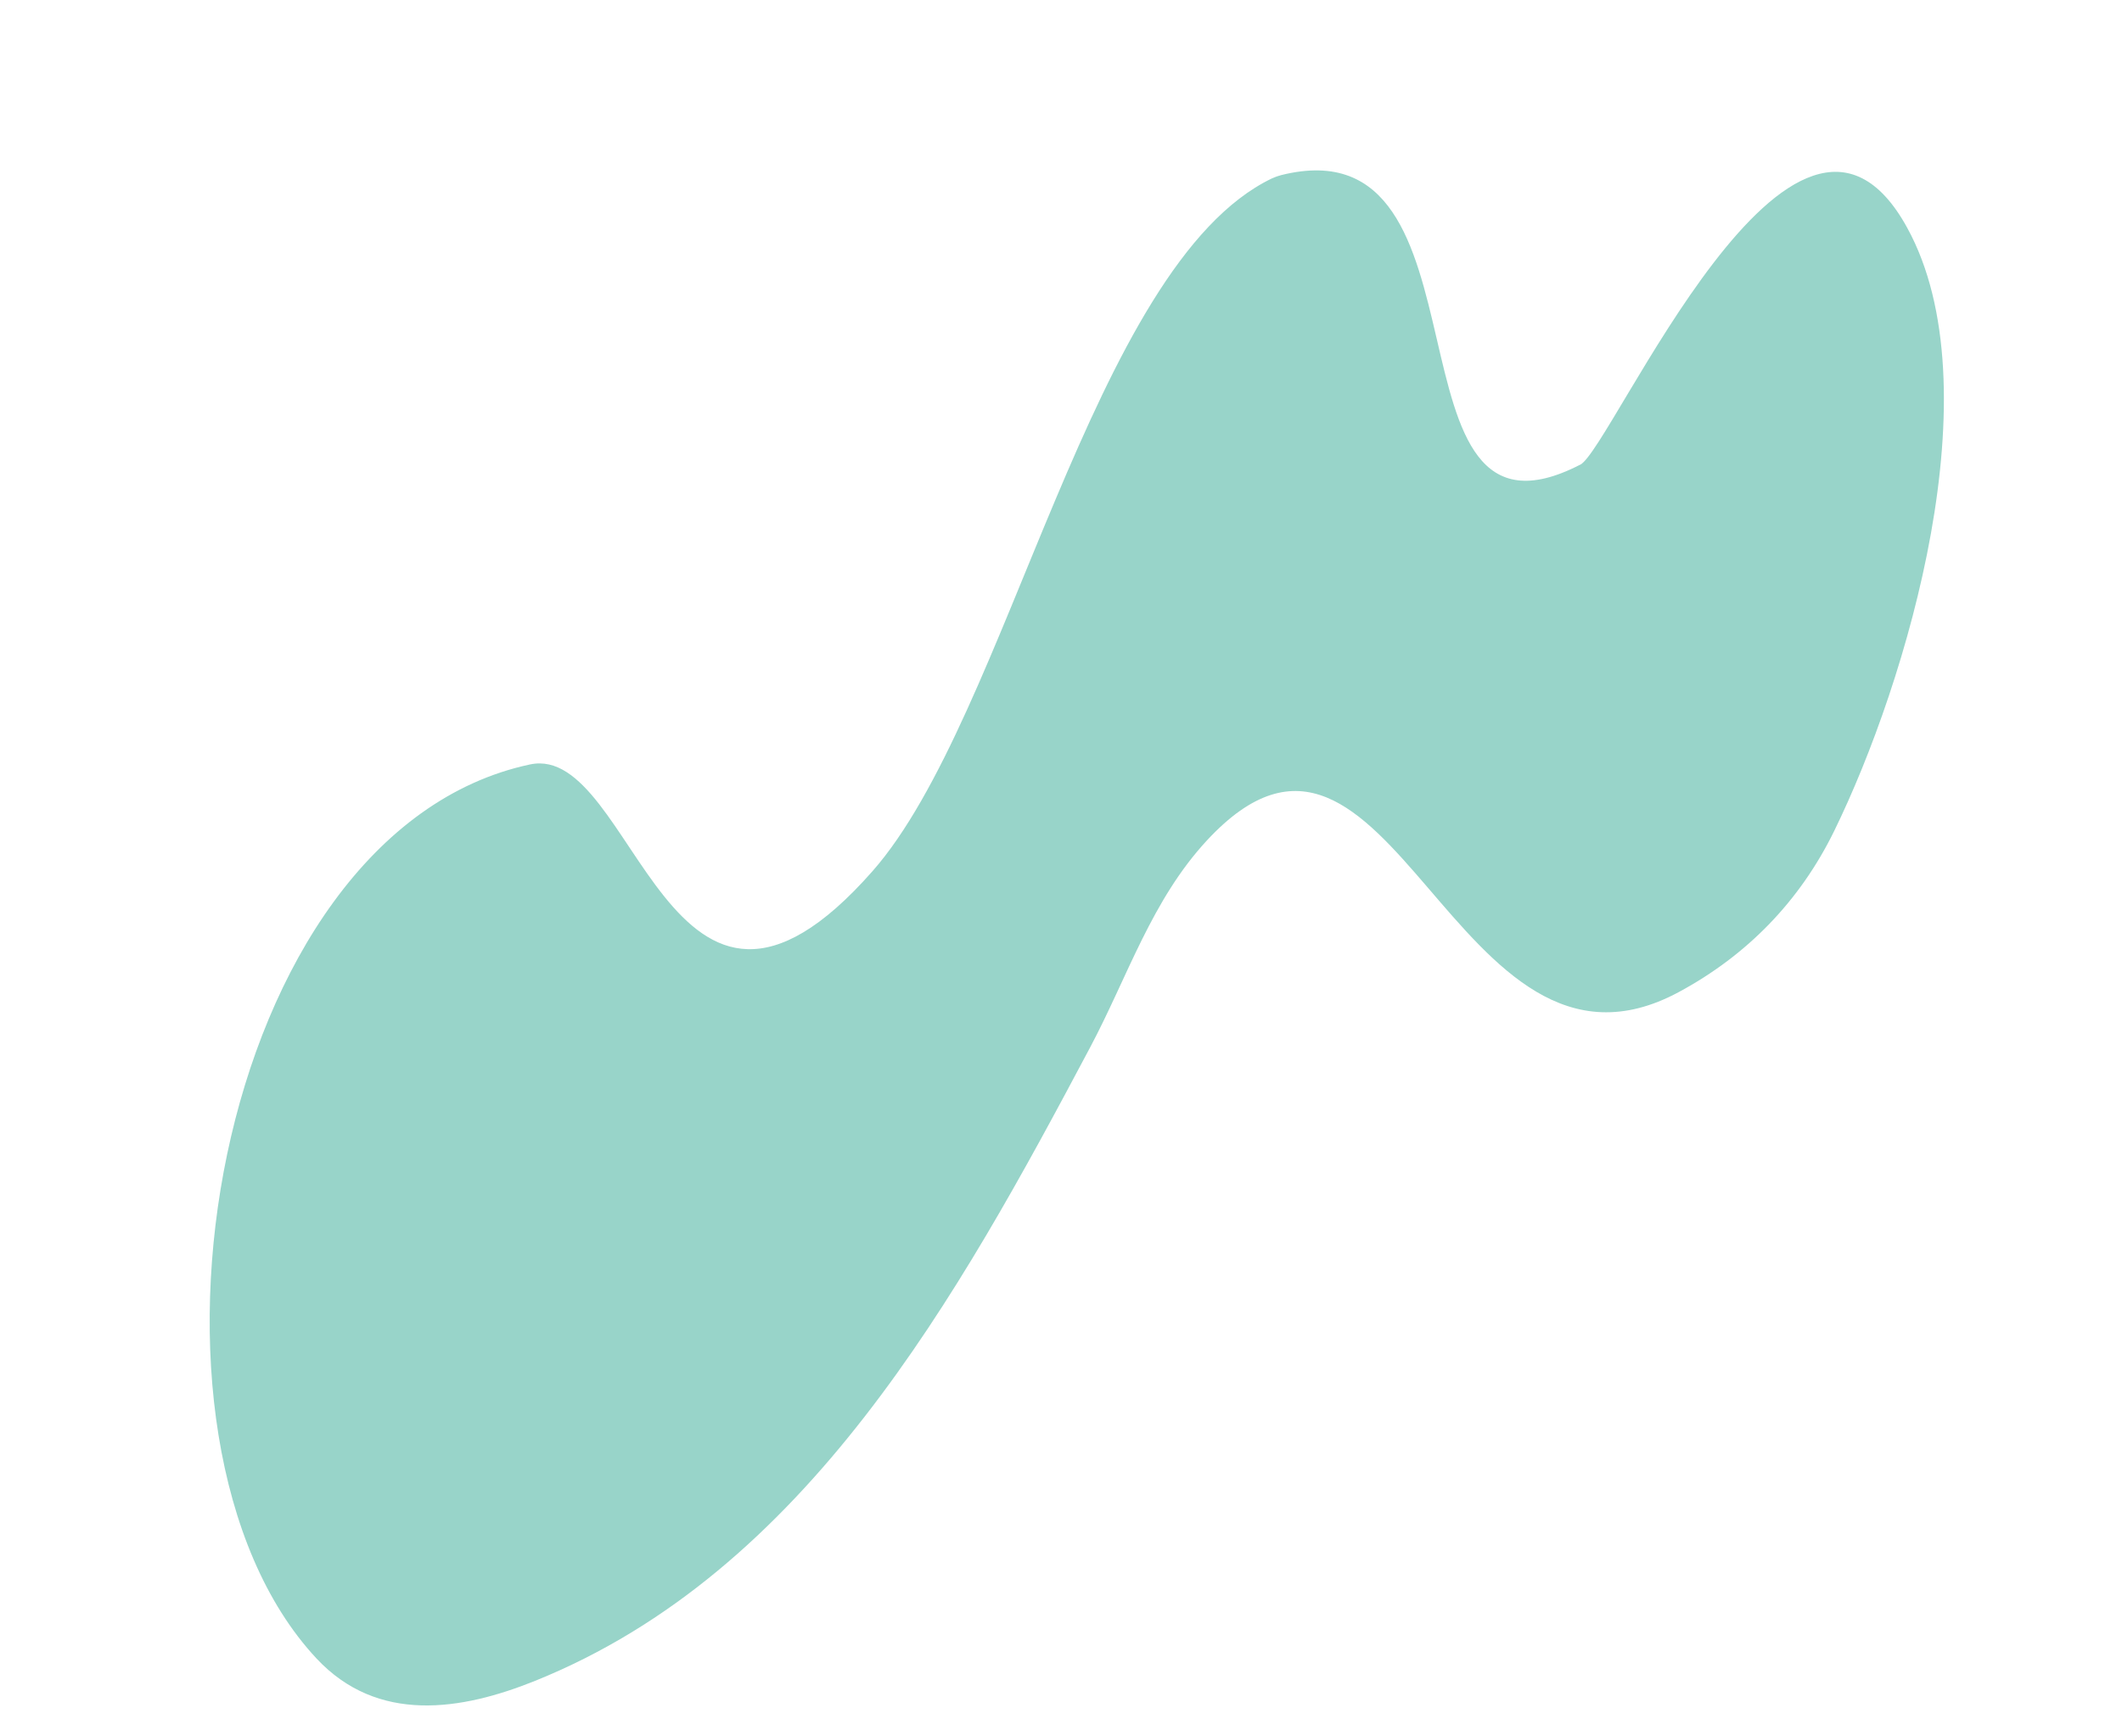
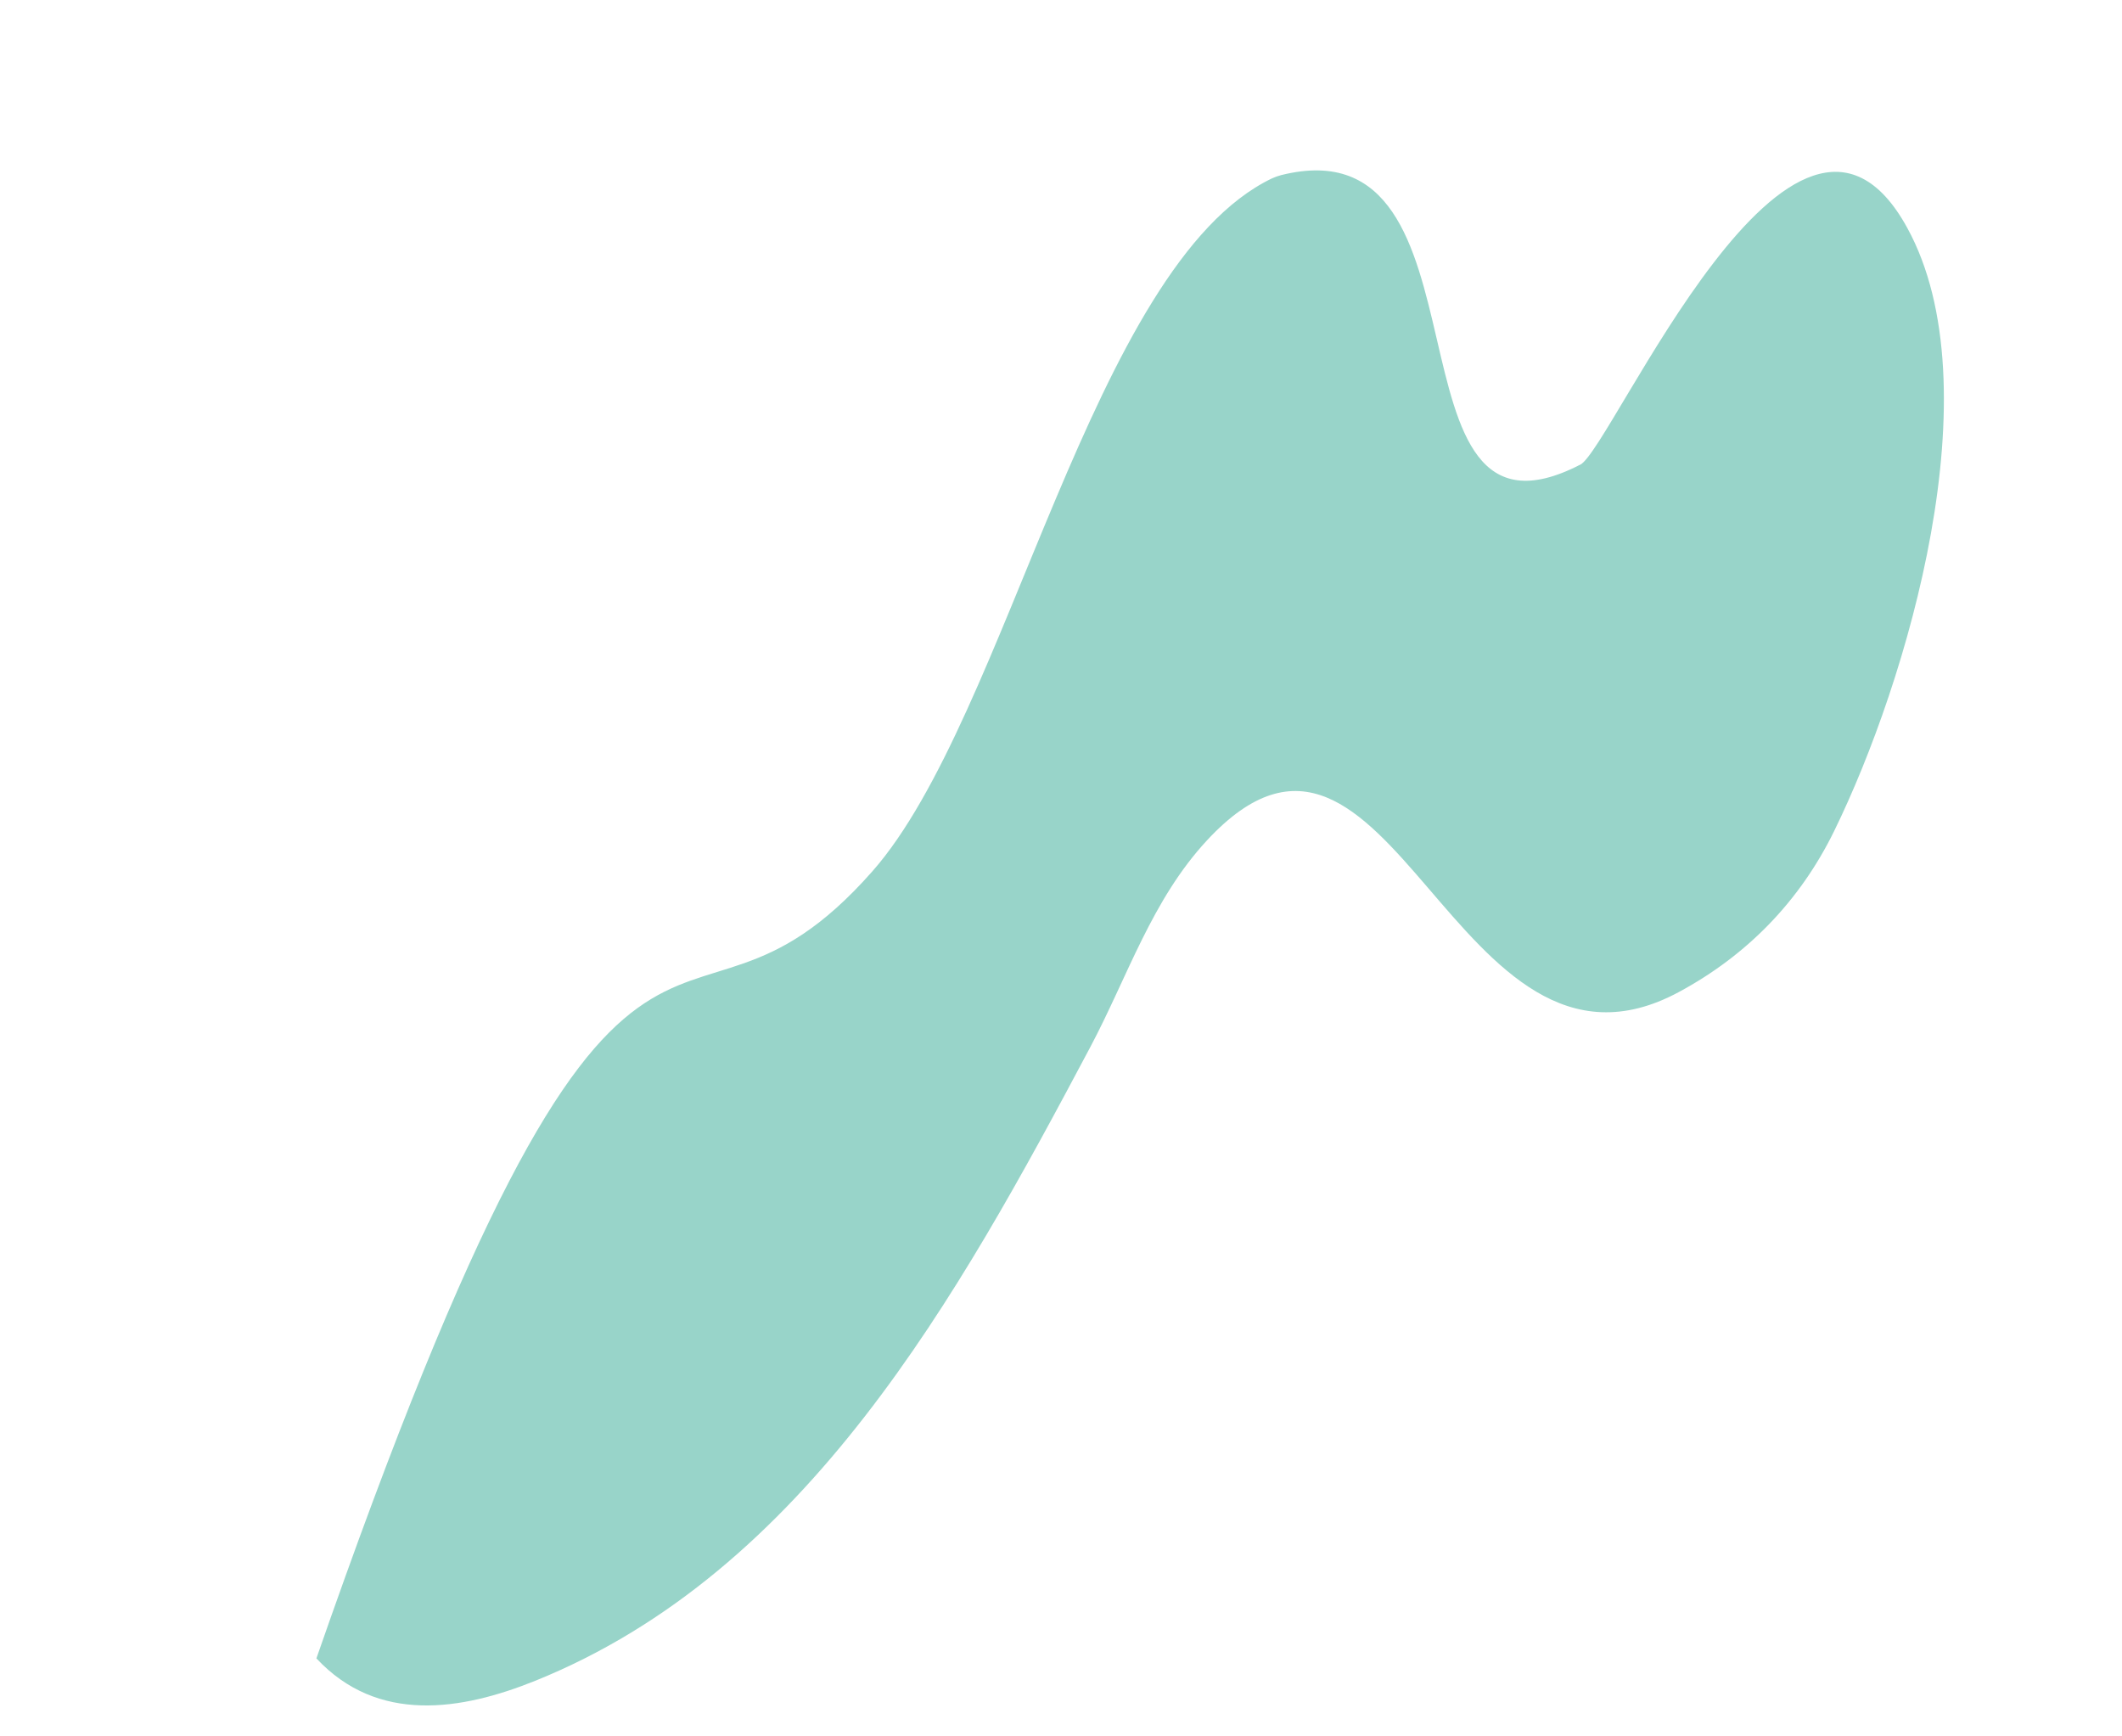
<svg xmlns="http://www.w3.org/2000/svg" width="456" height="373" viewBox="0 0 456 373" fill="none">
-   <path fill-rule="evenodd" clip-rule="evenodd" d="M339.571 99.863C346.473 96.296 385.626 4.762 409.848 48.952C428.67 83.264 409.863 146.436 394.16 178.533C386.756 193.667 375.391 205.276 360.784 213.148C312.456 239.225 298.891 137.971 259.372 180.565C247.494 193.368 242.337 209.835 234.292 224.988C205.808 278.621 173.285 337.644 115.01 361.148C99.153 367.54 81.159 370.442 67.993 356.33C23.91 309.051 45.619 178.776 113.911 164.25C136.515 159.447 143.623 236.983 187.472 187.21C216.729 154.018 234.545 56.971 273.323 38.335C273.96 38.038 274.625 37.815 275.313 37.624C322.795 25.781 295.55 122.541 339.576 99.836L339.571 99.863Z" fill="#98D4C9" />
+   <path fill-rule="evenodd" clip-rule="evenodd" d="M339.571 99.863C346.473 96.296 385.626 4.762 409.848 48.952C428.67 83.264 409.863 146.436 394.16 178.533C386.756 193.667 375.391 205.276 360.784 213.148C312.456 239.225 298.891 137.971 259.372 180.565C247.494 193.368 242.337 209.835 234.292 224.988C205.808 278.621 173.285 337.644 115.01 361.148C99.153 367.54 81.159 370.442 67.993 356.33C136.515 159.447 143.623 236.983 187.472 187.21C216.729 154.018 234.545 56.971 273.323 38.335C273.96 38.038 274.625 37.815 275.313 37.624C322.795 25.781 295.55 122.541 339.576 99.836L339.571 99.863Z" fill="#98D4C9" />
</svg>